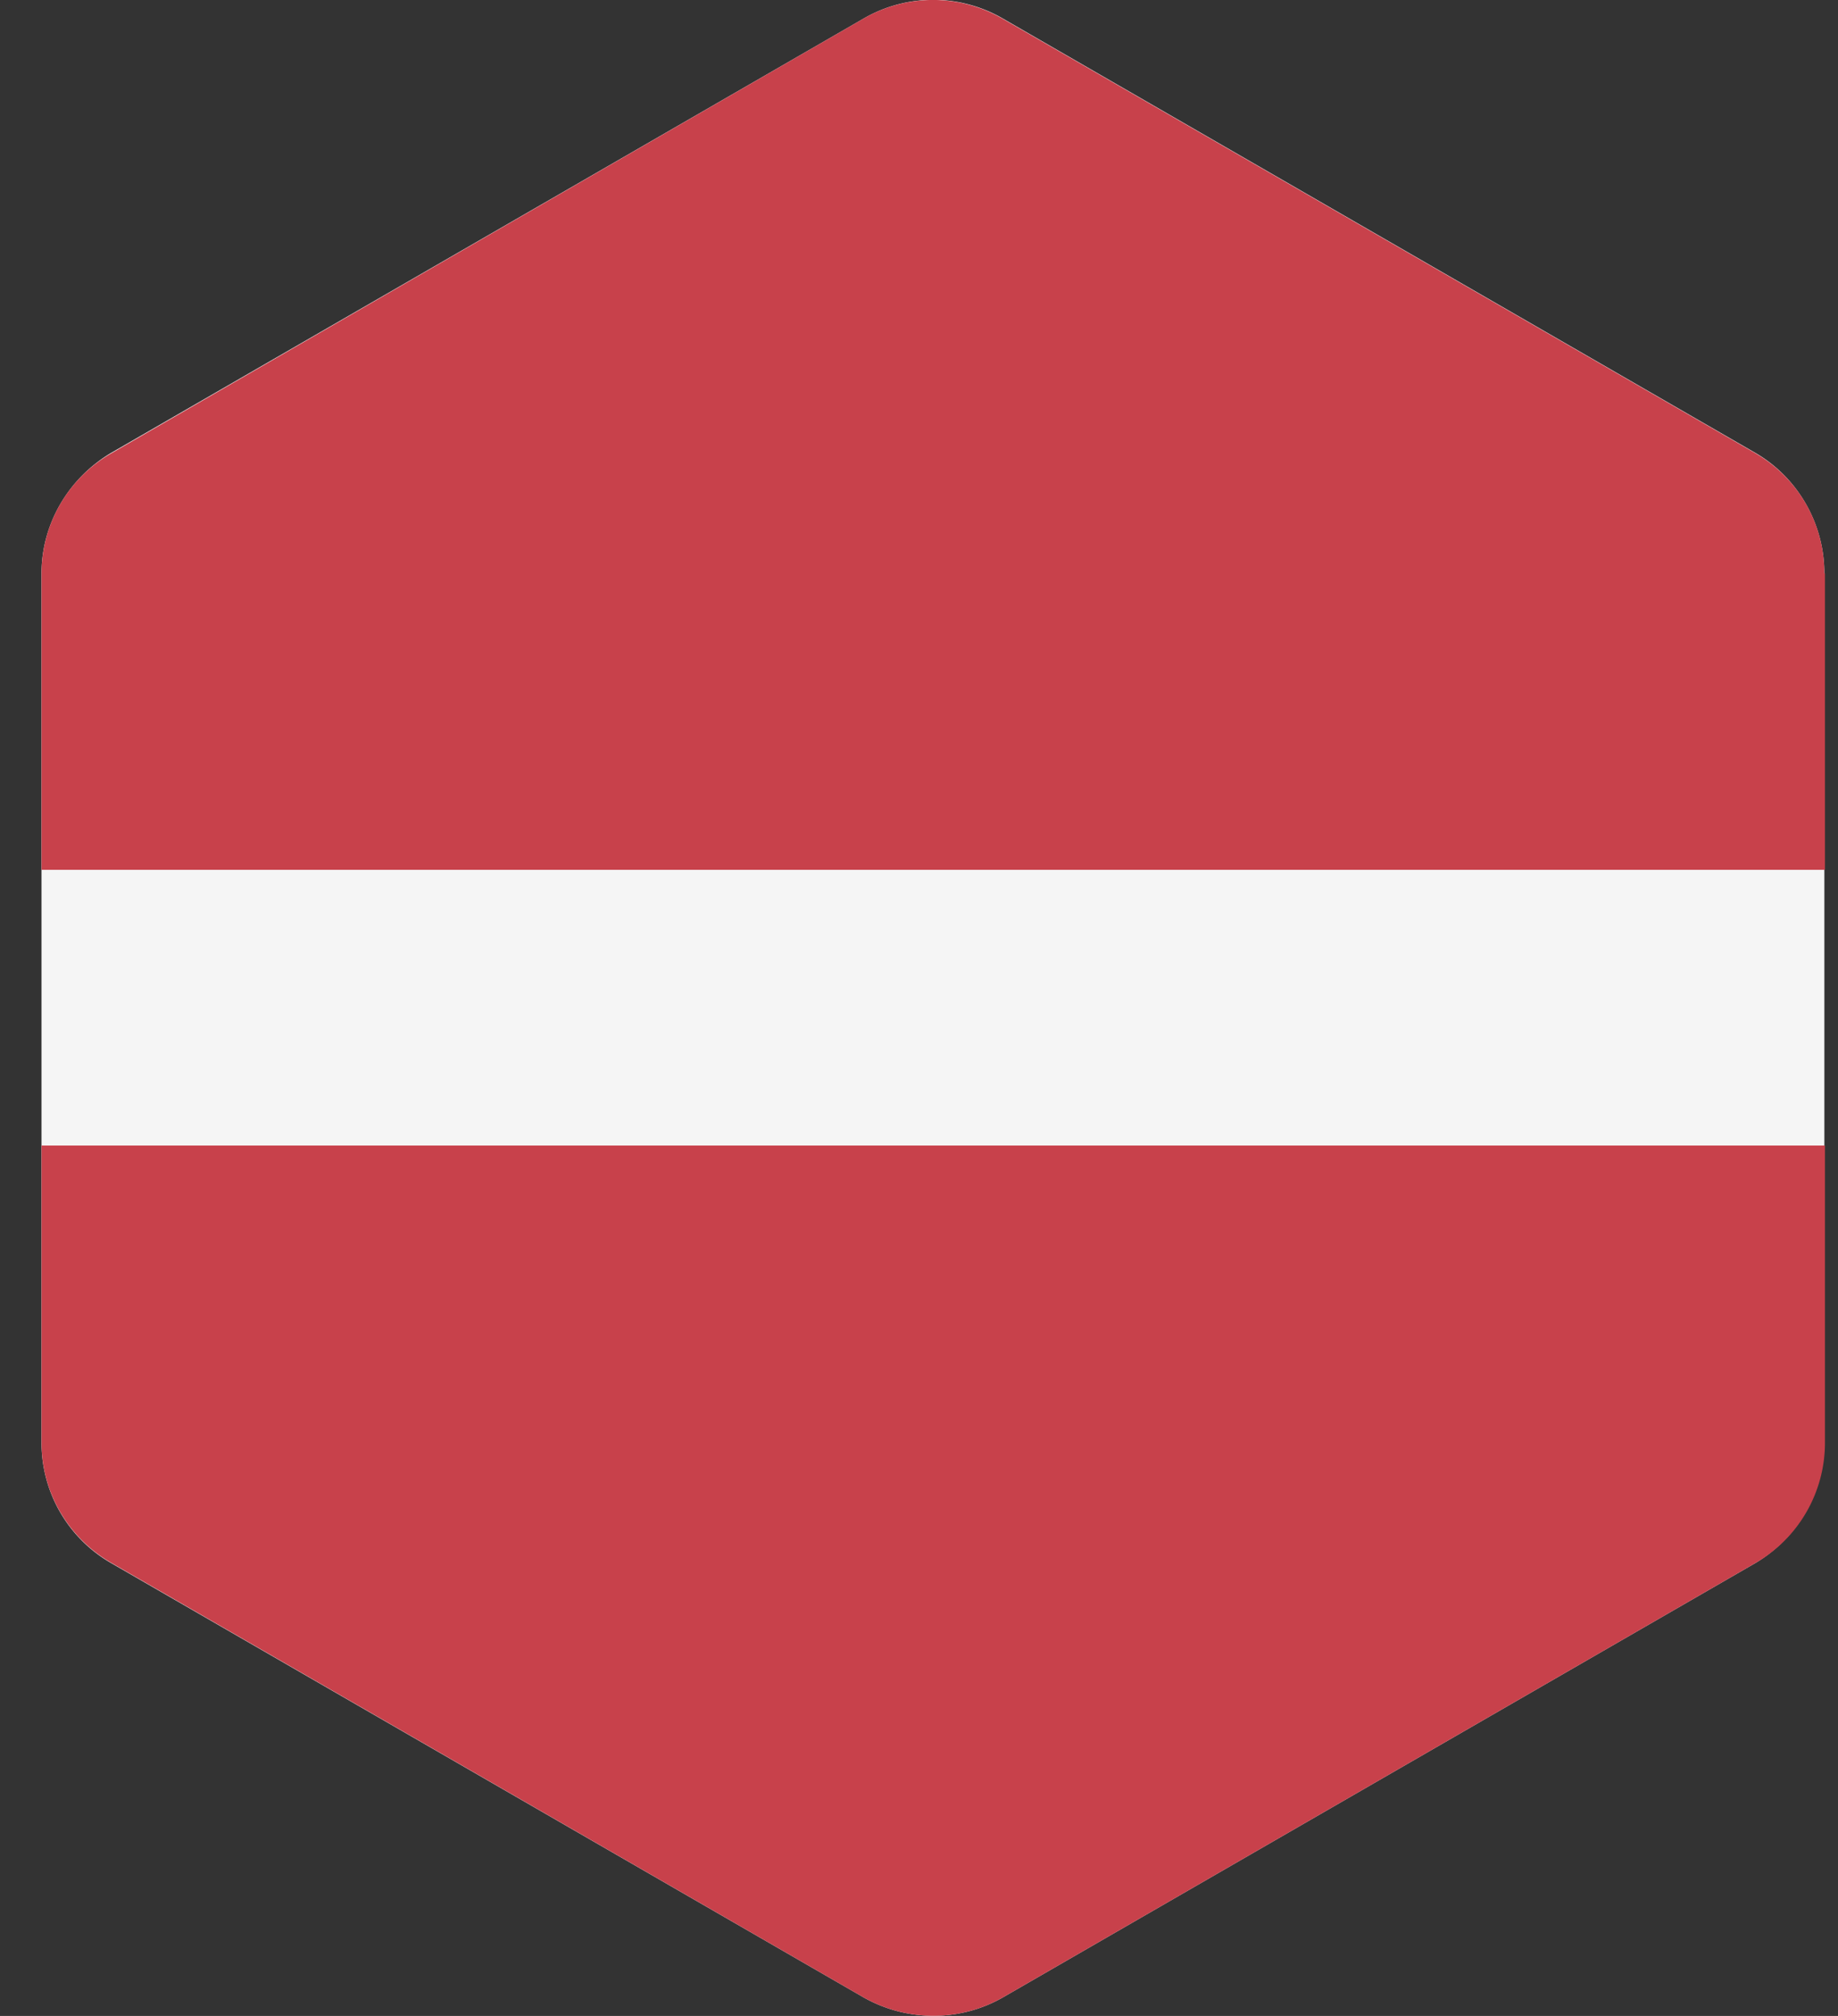
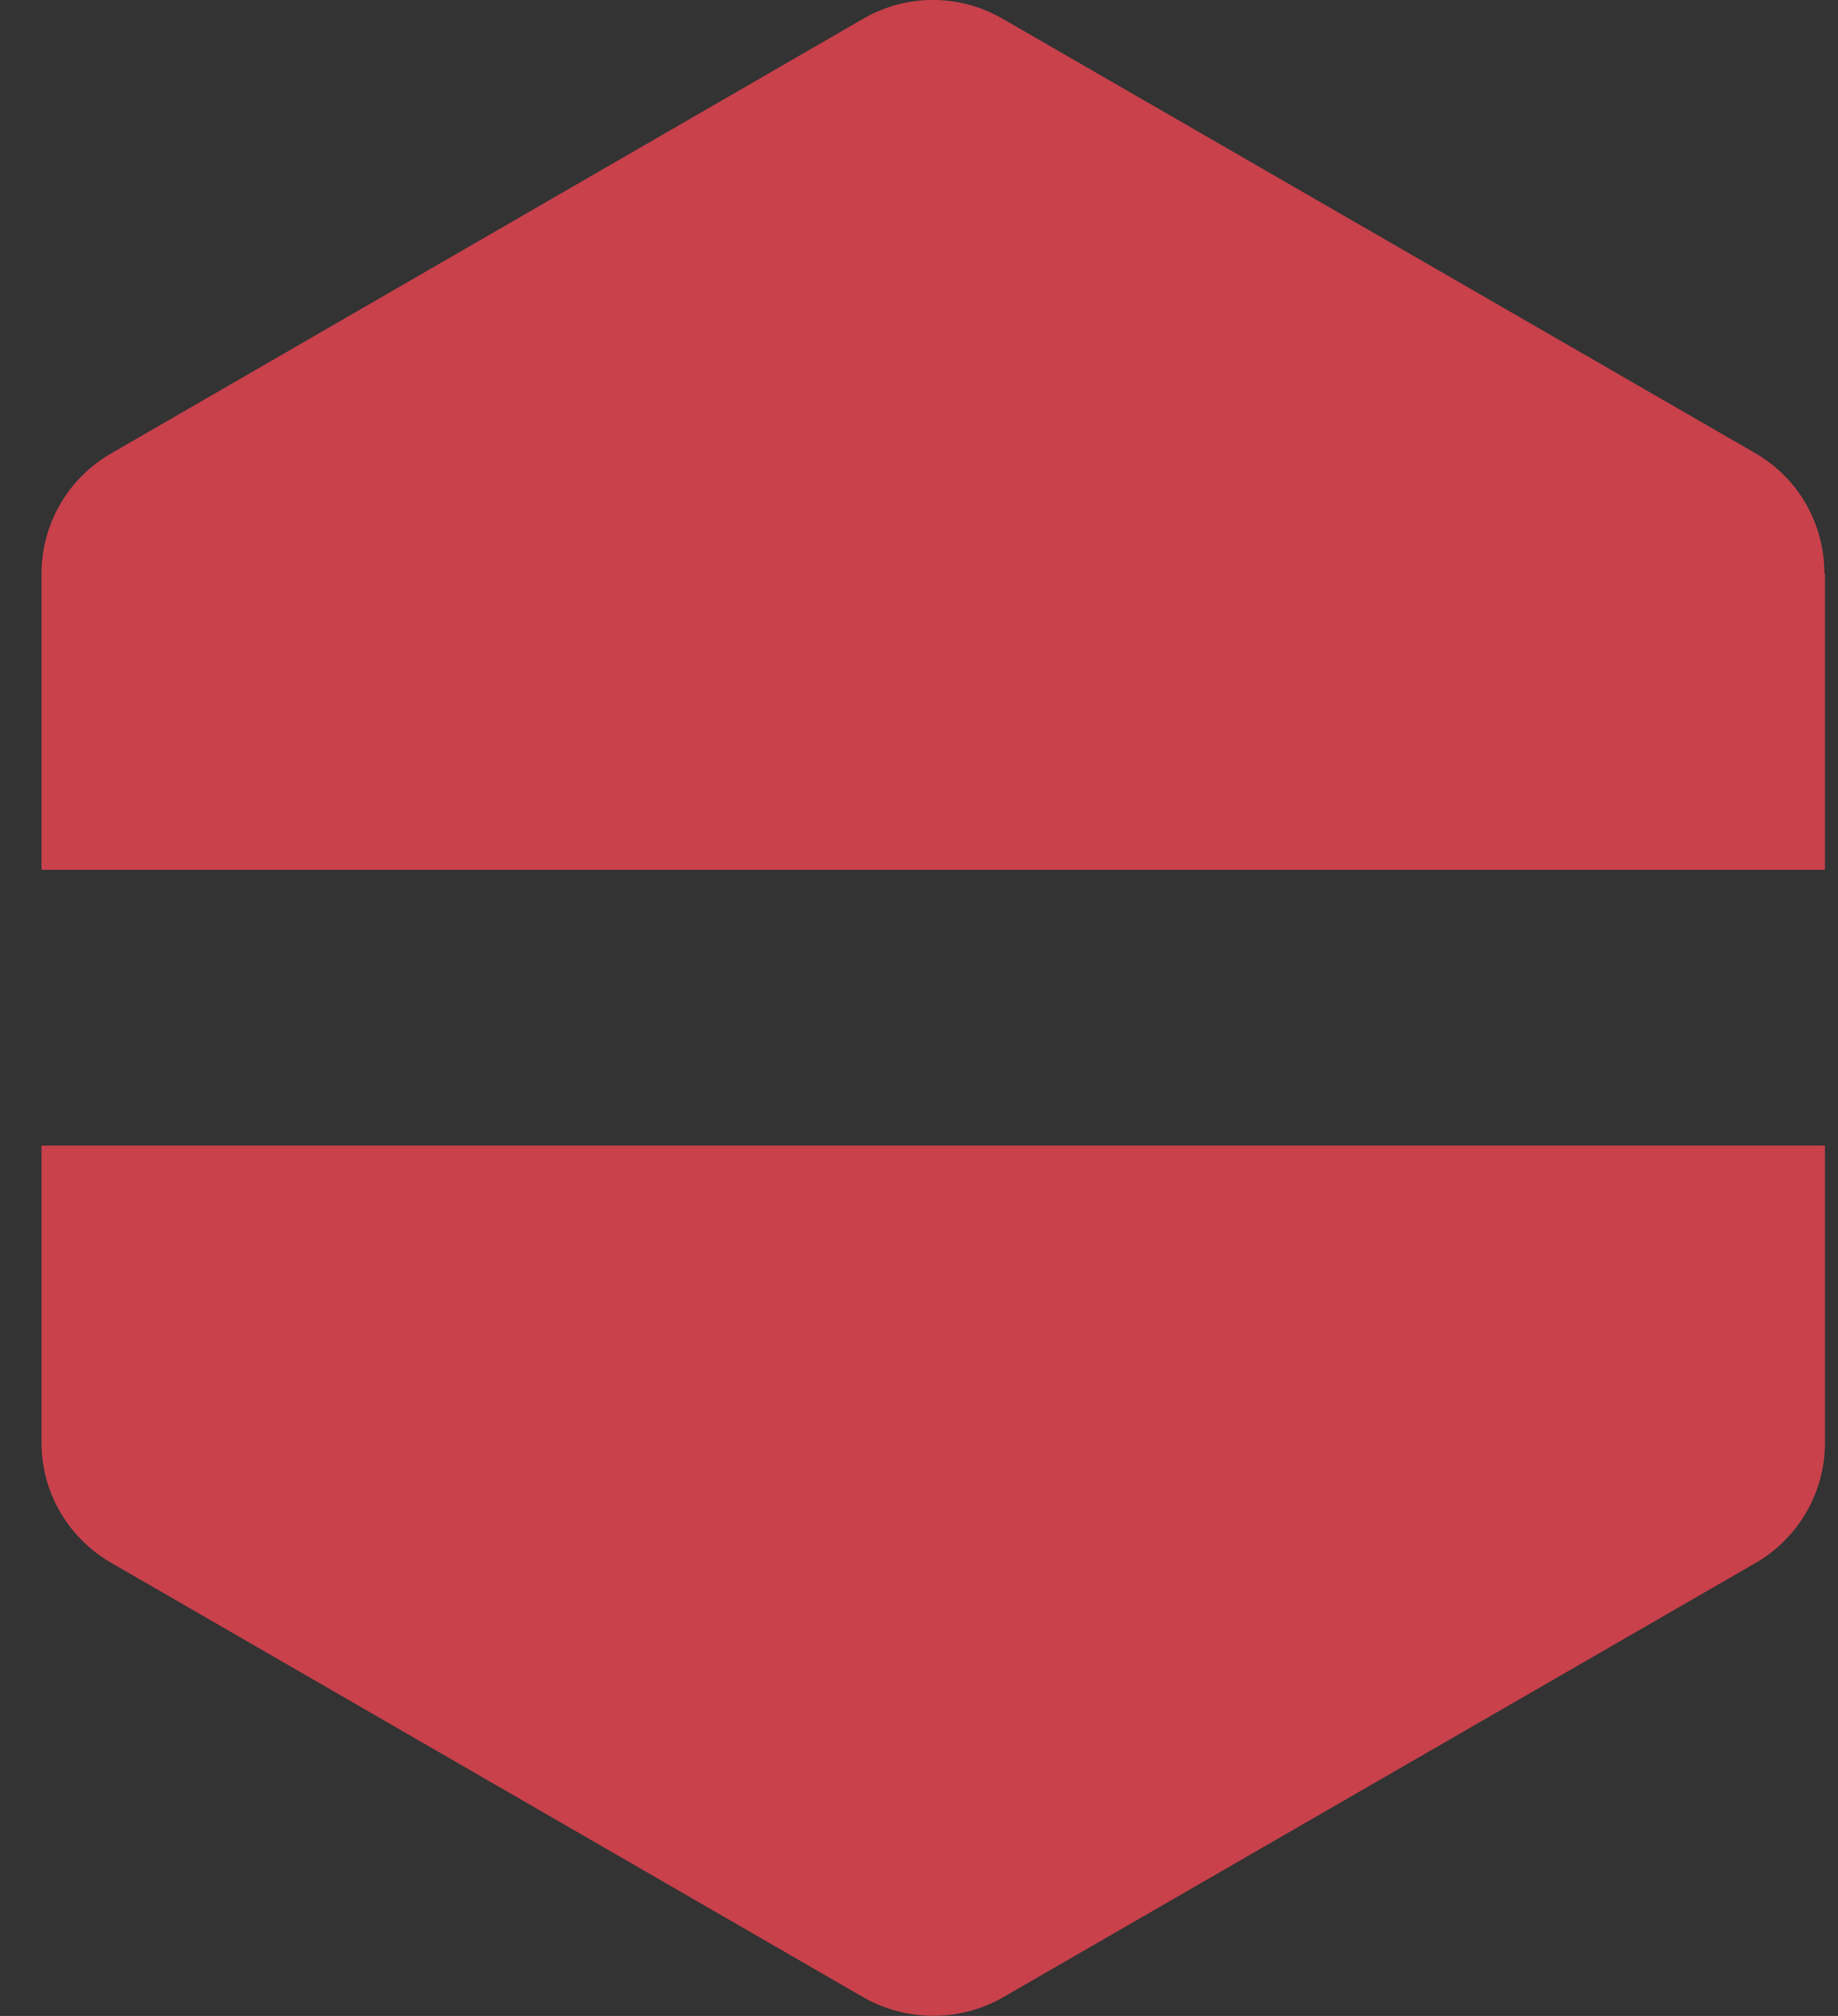
<svg xmlns="http://www.w3.org/2000/svg" width="31" height="34" fill="none" viewBox="0 0 31 34">
  <rect x="0" y="0" width="31" height="34" fill="#333333" stroke="none" />
  <defs />
-   <path fill="#F5F5F5" d="M.7 24.33V9.67c0-.83.45-1.6 1.17-2.03L14.57.31a2.34 2.34 0 012.34 0l12.7 7.33c.72.42 1.16 1.2 1.16 2.03v14.66c0 .83-.44 1.6-1.16 2.03l-12.7 7.33c-.72.41-1.61.41-2.34 0l-12.7-7.33A2.34 2.34 0 01.7 24.33z" />
  <path fill="#C8414B" d="M30.77 9.67c0-.84-.44-1.61-1.17-2.03L16.9.31a2.34 2.34 0 00-2.33 0L1.87 7.65A2.34 2.34 0 00.7 9.67v5h30.08v-5zM30.78 19.32H.7v5.01c0 .84.45 1.61 1.18 2.03l12.69 7.33c.73.41 1.62.41 2.34 0l12.7-7.33a2.34 2.34 0 001.17-2.03v-5z" />
</svg>